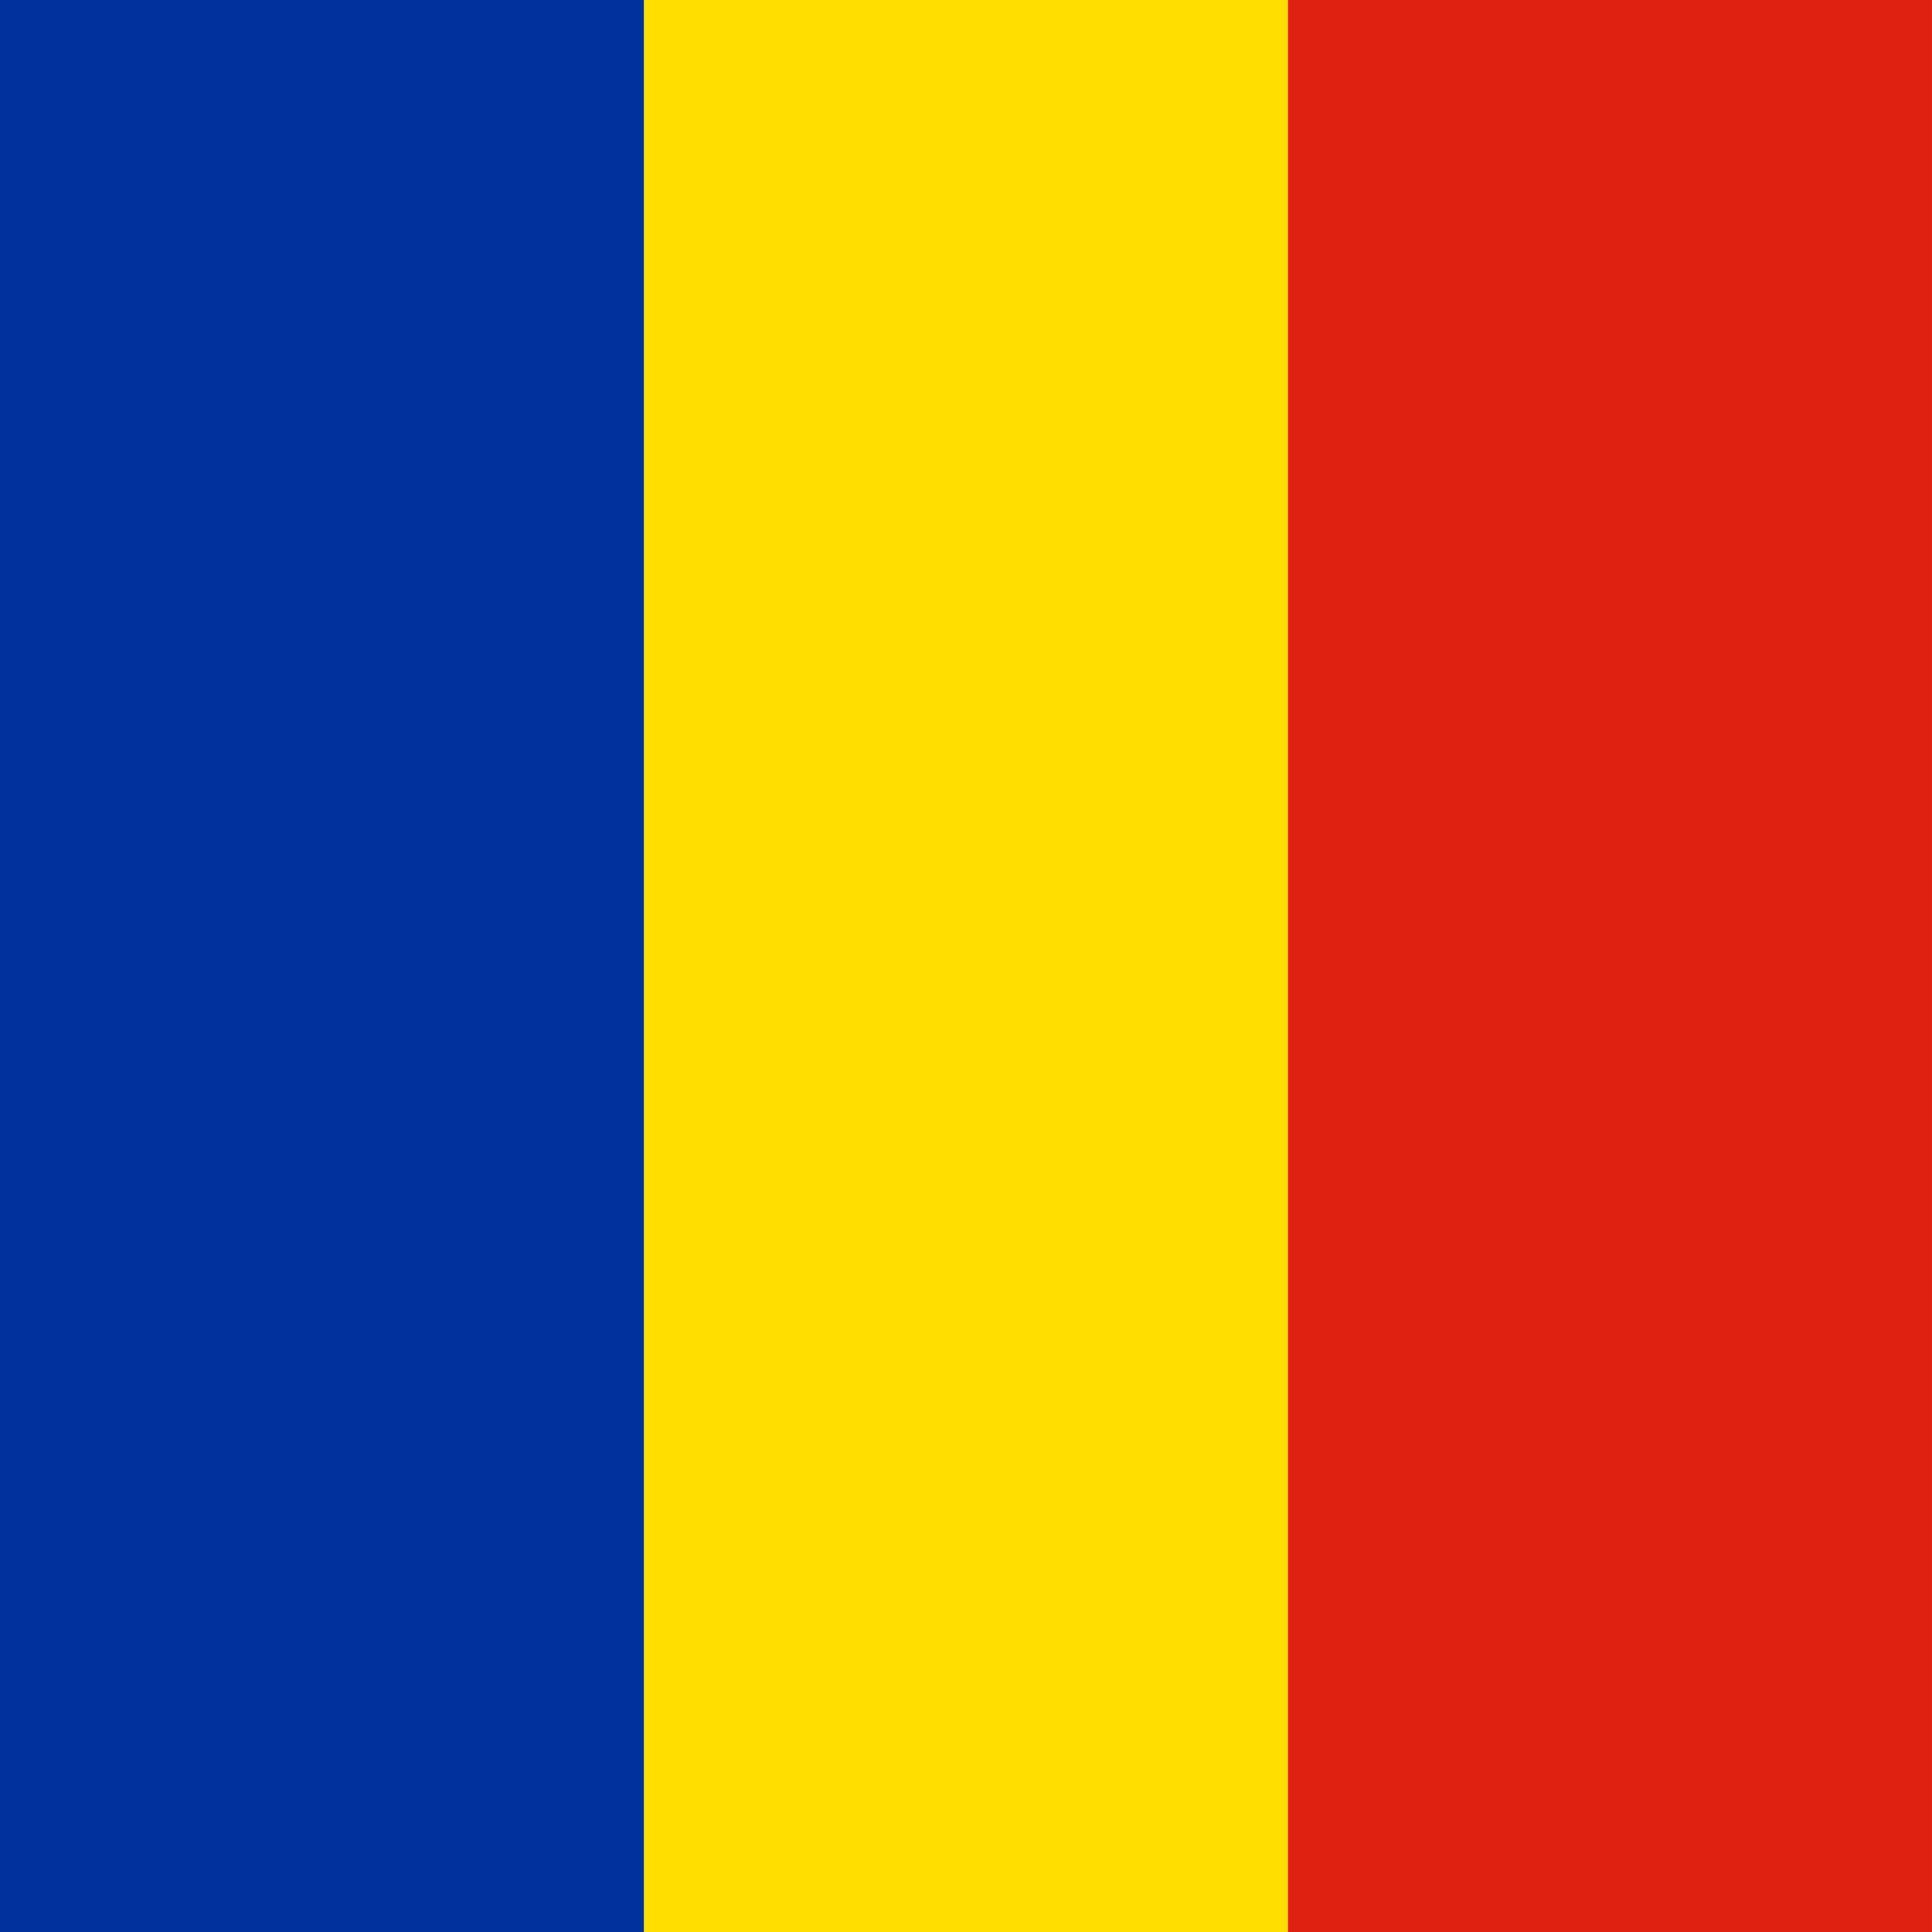
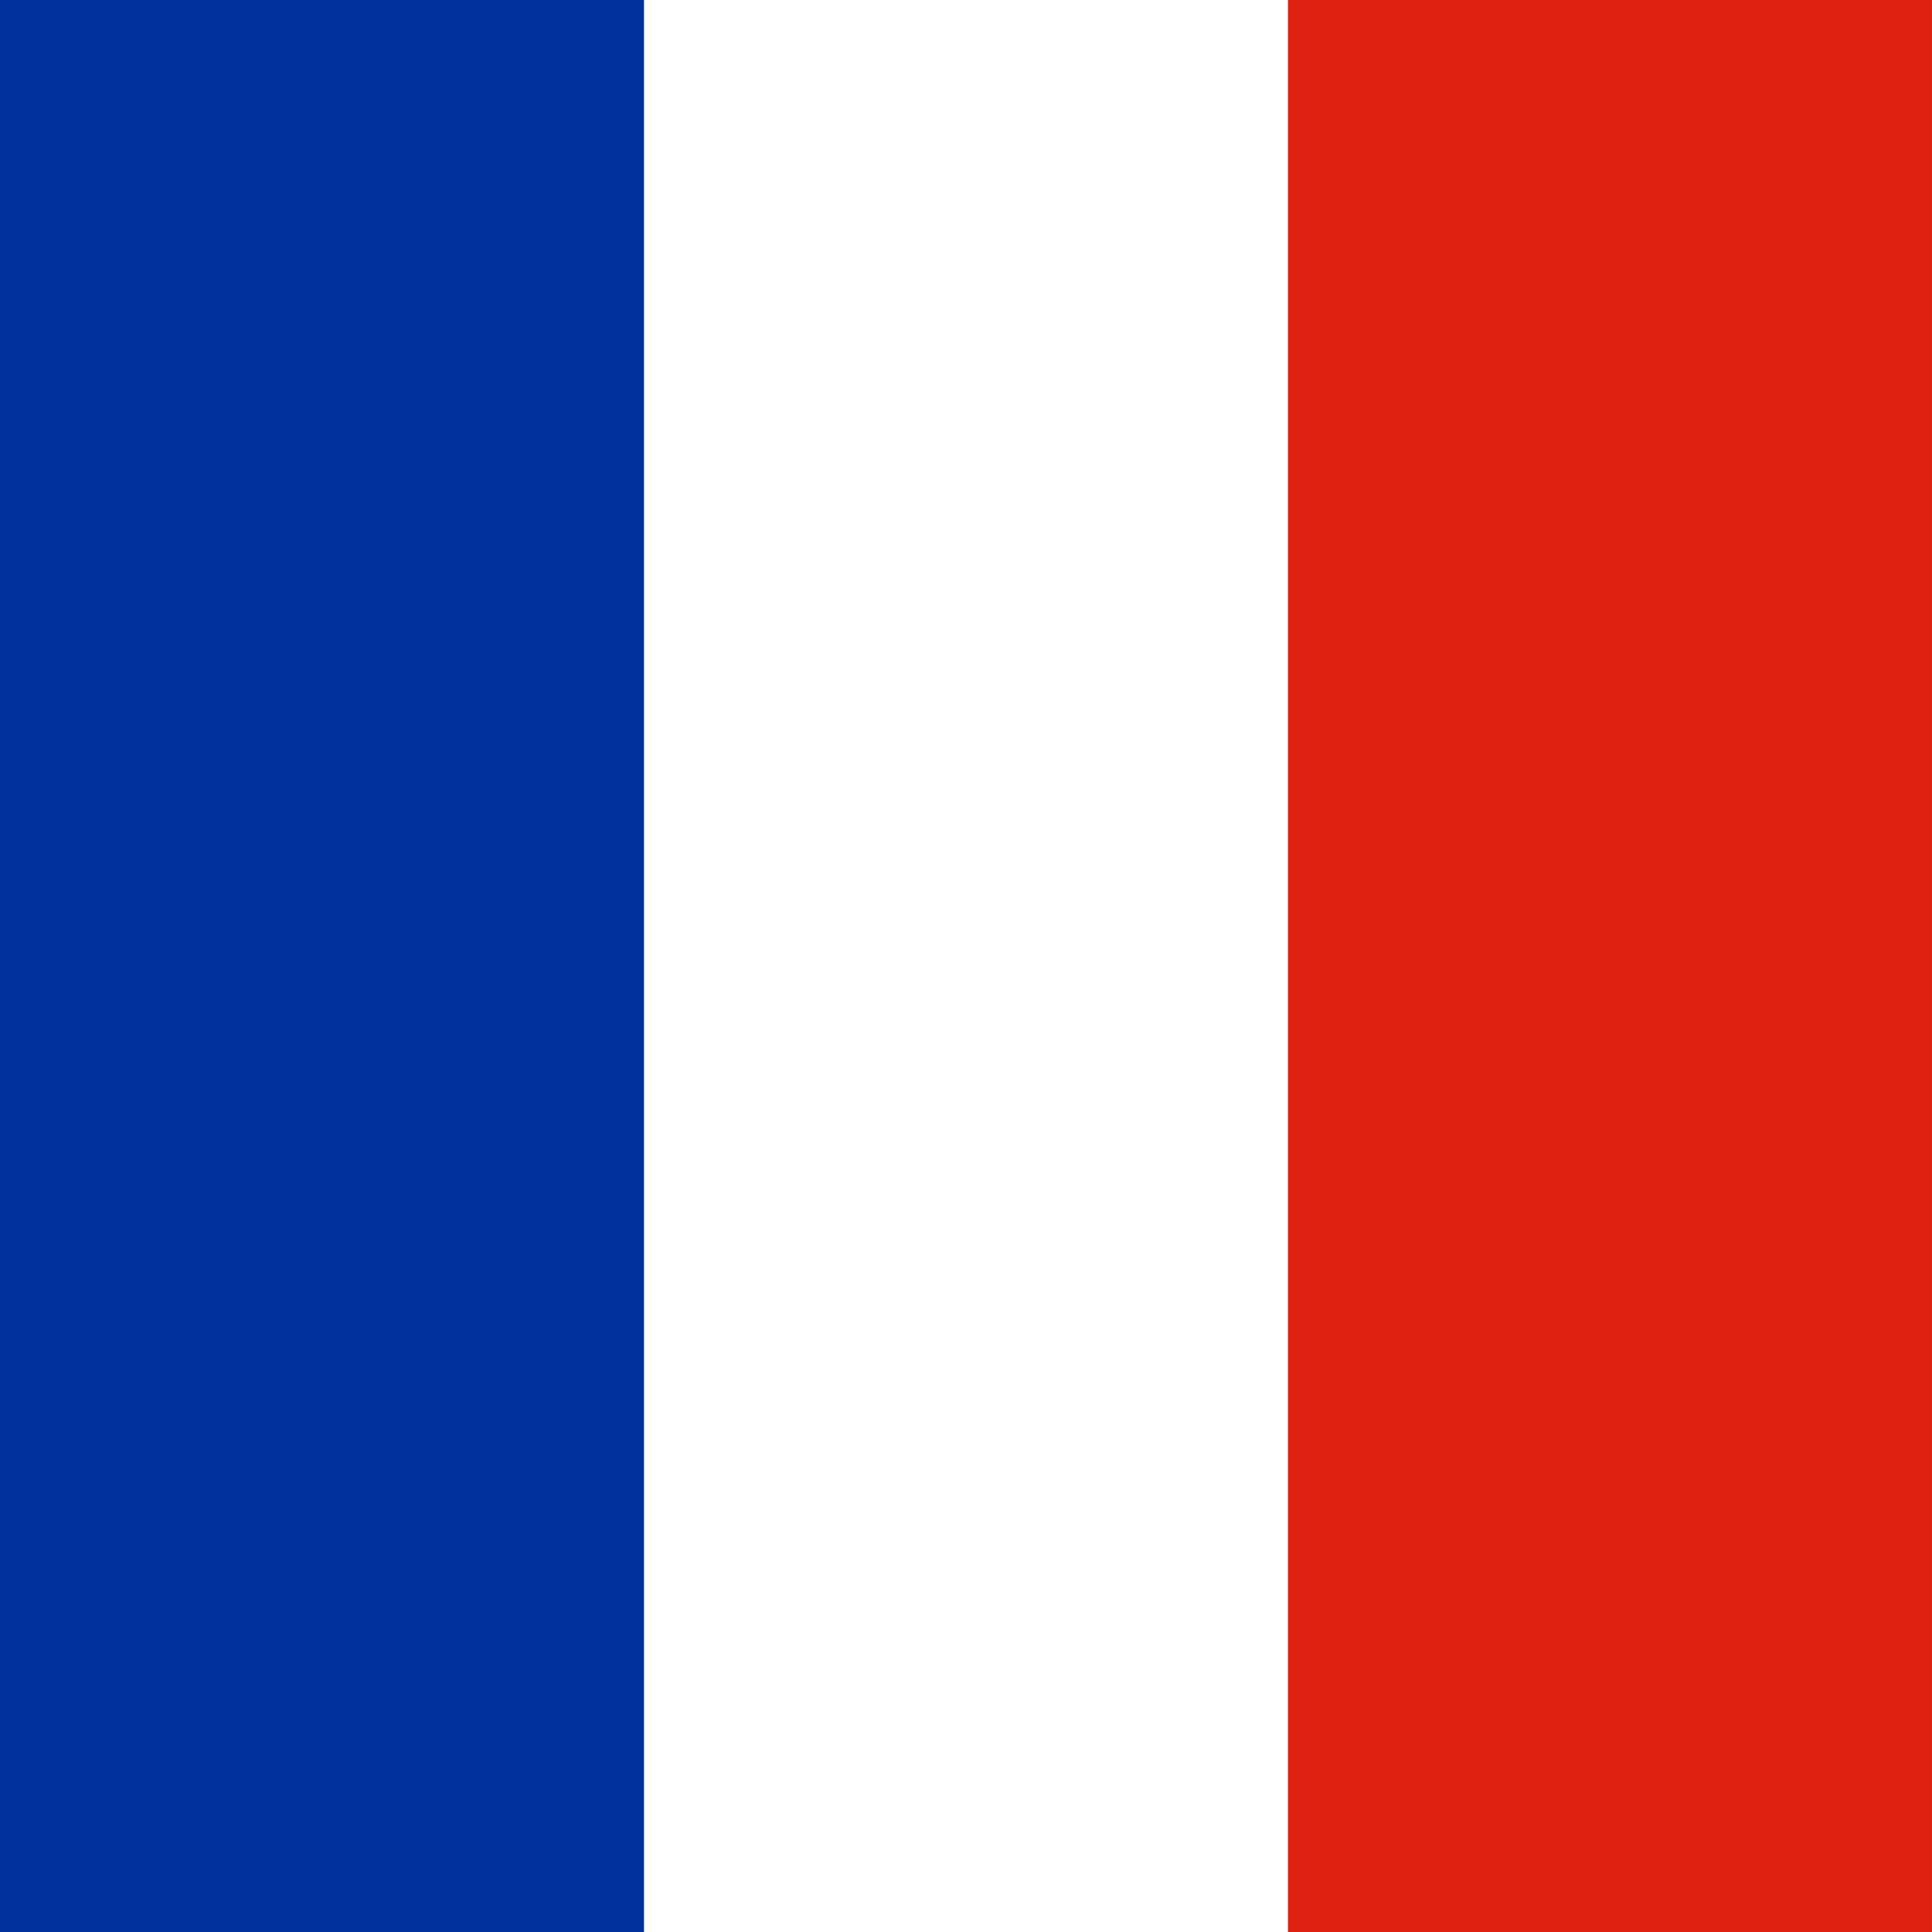
<svg xmlns="http://www.w3.org/2000/svg" height="512" width="512">
  <g fill-rule="evenodd" stroke-width="1pt">
    <path fill="#00319c" d="M0 0h170.666v512H0z" />
-     <path fill="#ffde00" d="M170.666 0h170.666v512H170.666z" />
    <path fill="#de2110" d="M341.332 0h170.665v512H341.332z" />
  </g>
</svg>